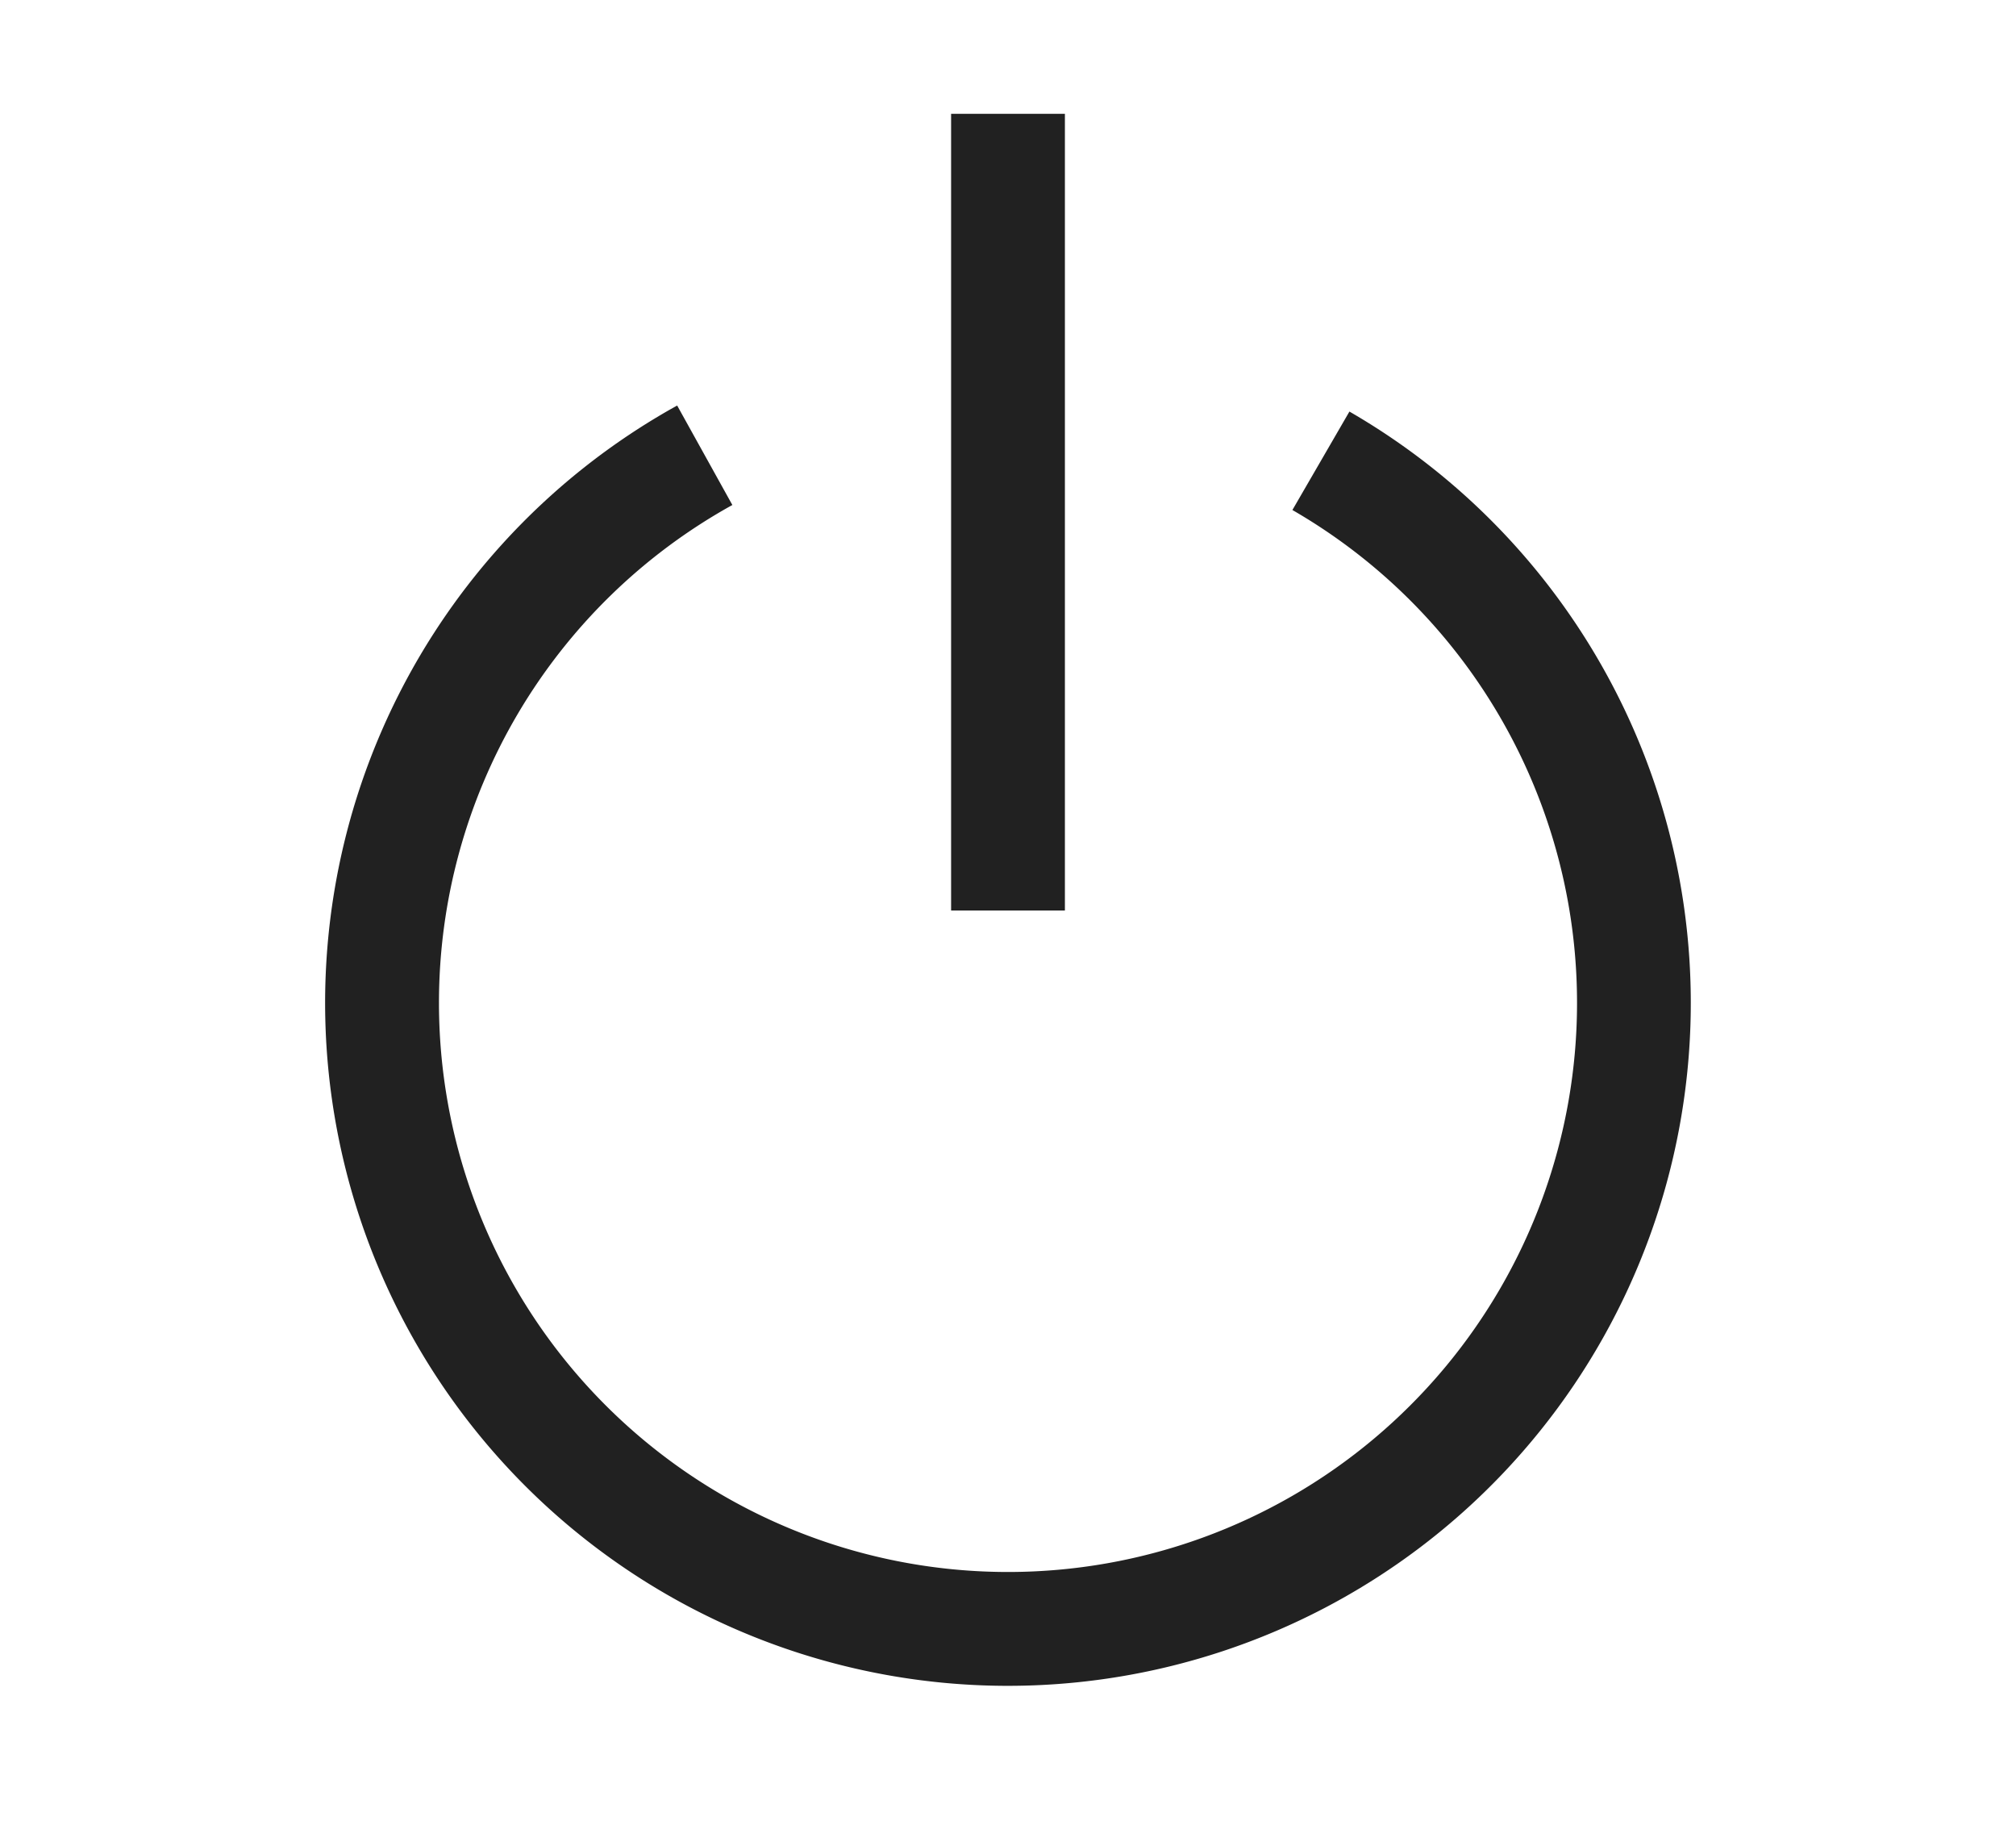
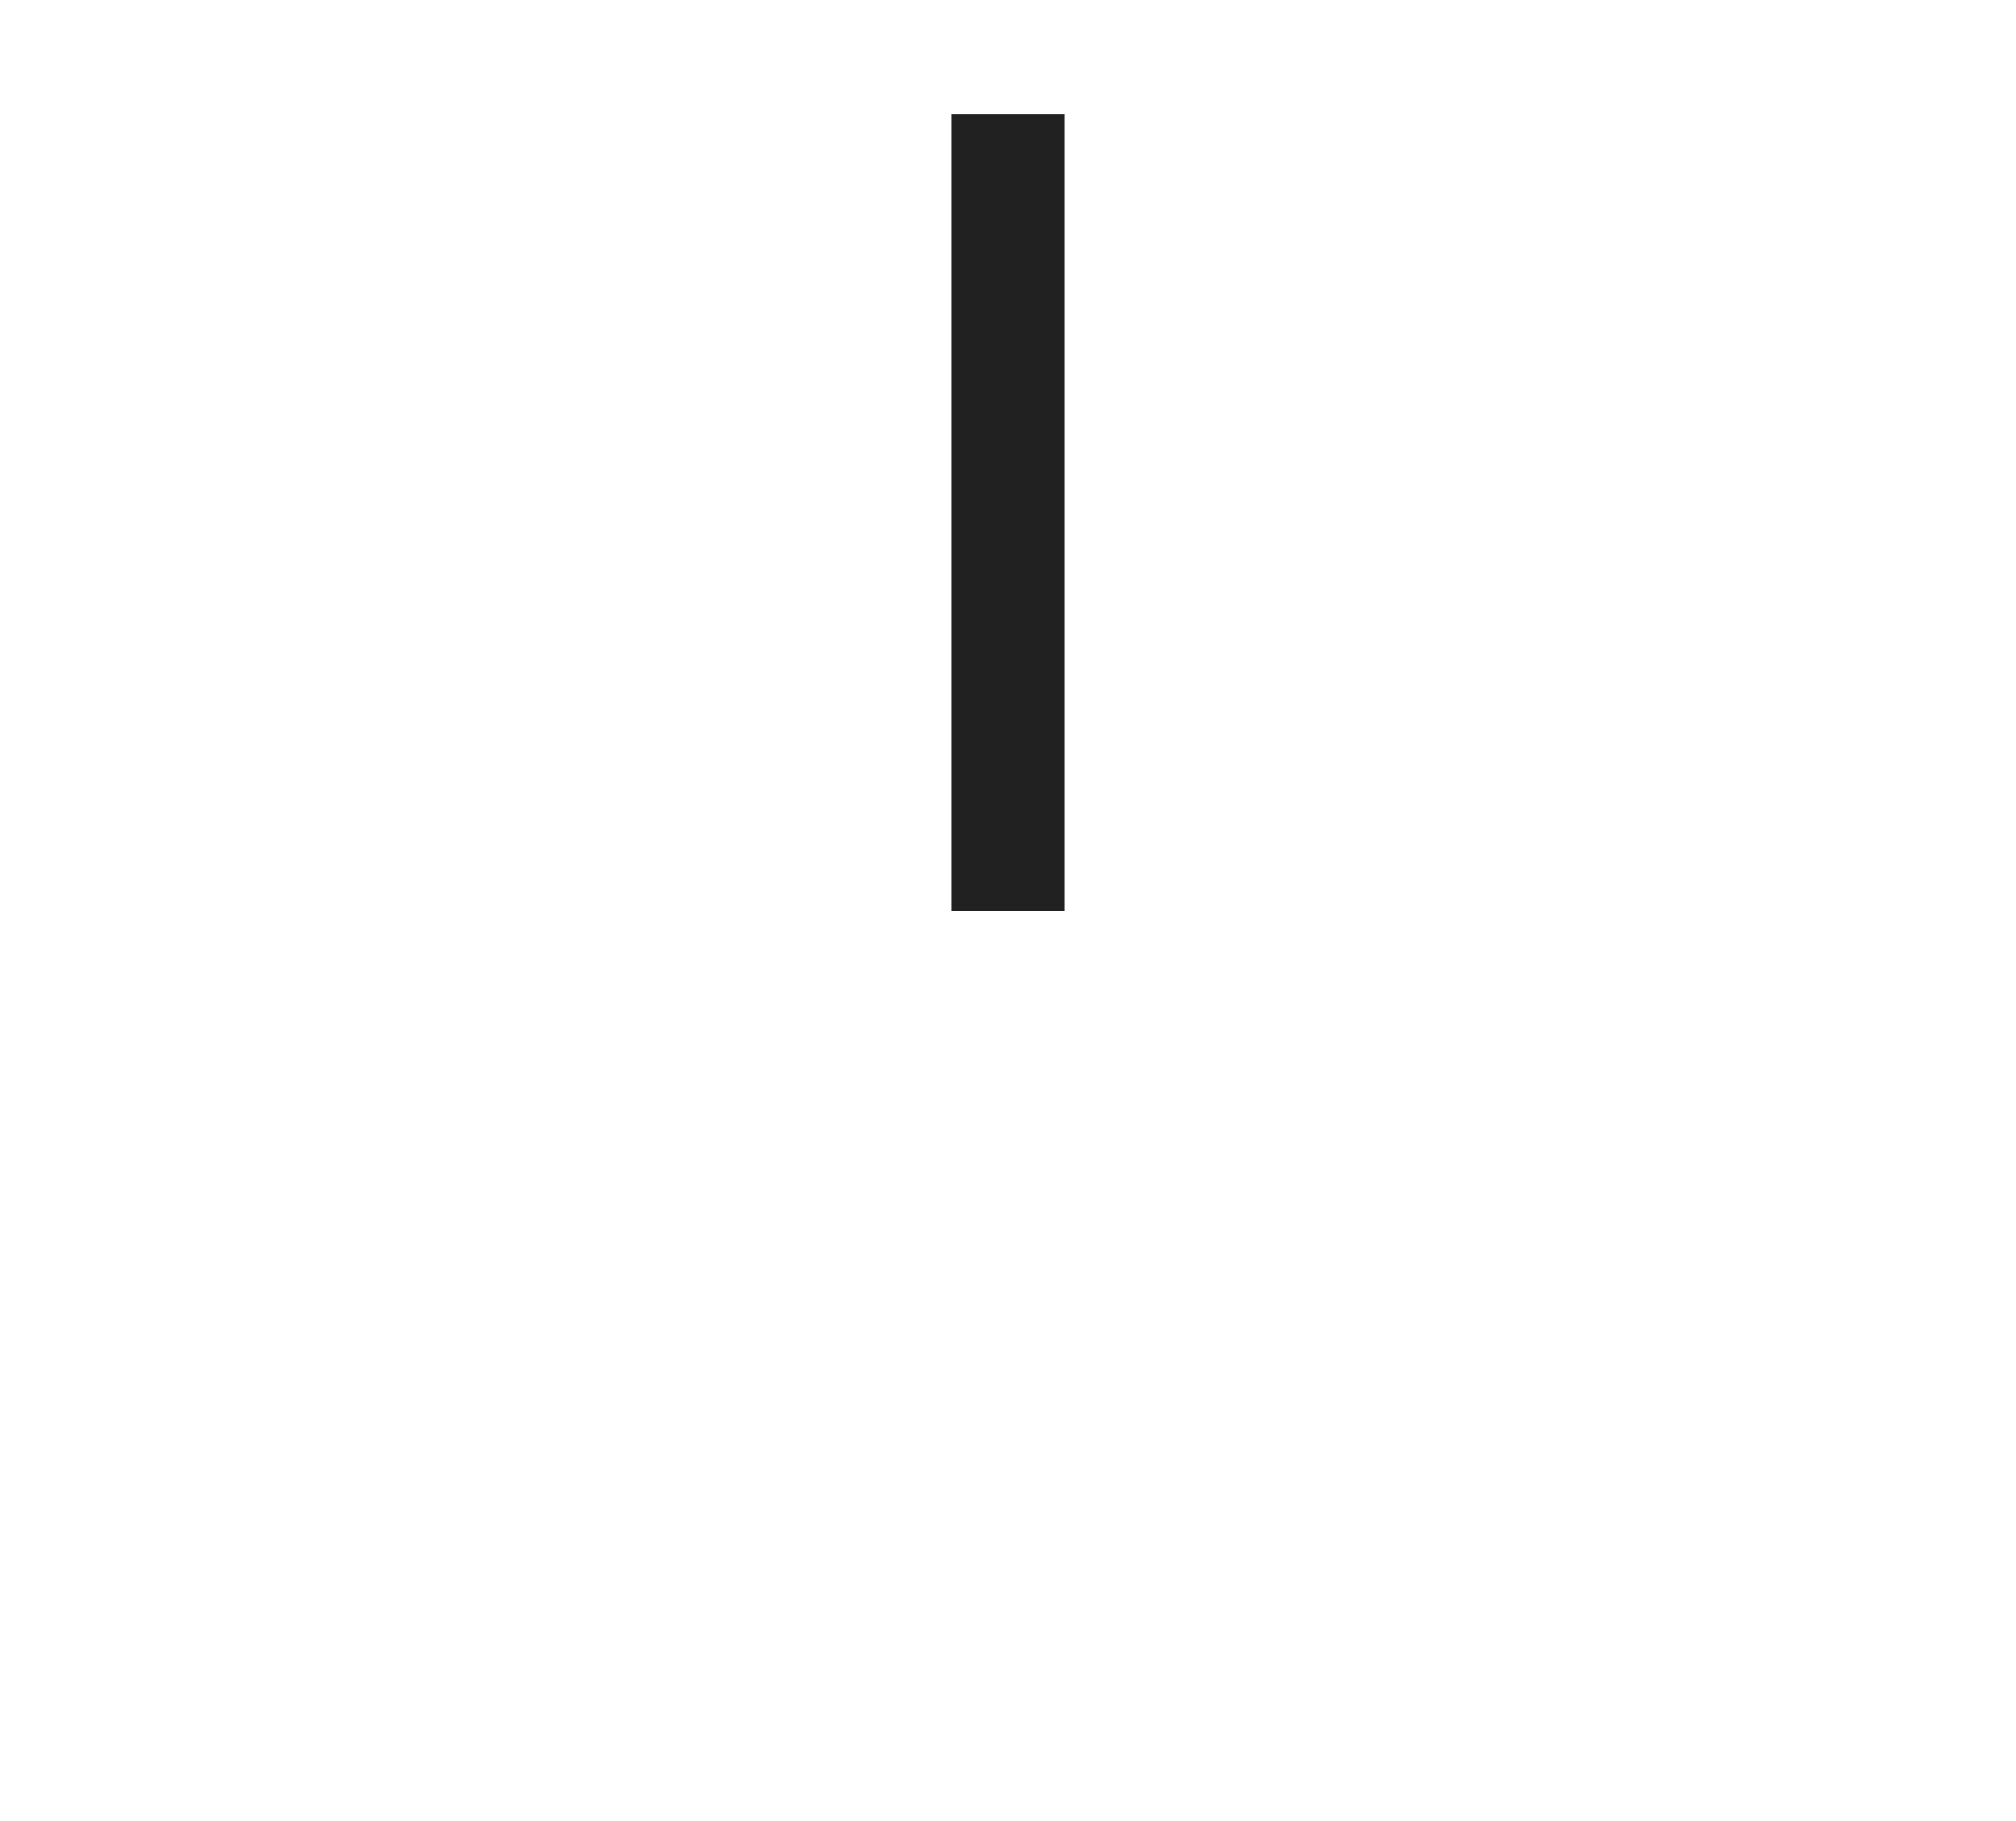
<svg xmlns="http://www.w3.org/2000/svg" width="155" height="140" fill="currentColor" class="bi bi-power" viewBox="0 0 16 16">
  <style type="text/css">
		.st0{fill:#212121;}
		.st1{fill:#212121;stroke:#212121;stroke-width:2;stroke-miterlimit:10;}
	</style>
  <path class="st0" d="M7.5 1v7h1V1h-1z" />
-   <path class="st0" d="M3 8.812a4.999 4.999 0 0 1 2.578-4.375l-.485-.874A6 6 0 1 0 11 3.616l-.501.865A5 5 0 1 1 3 8.812z" />
</svg>